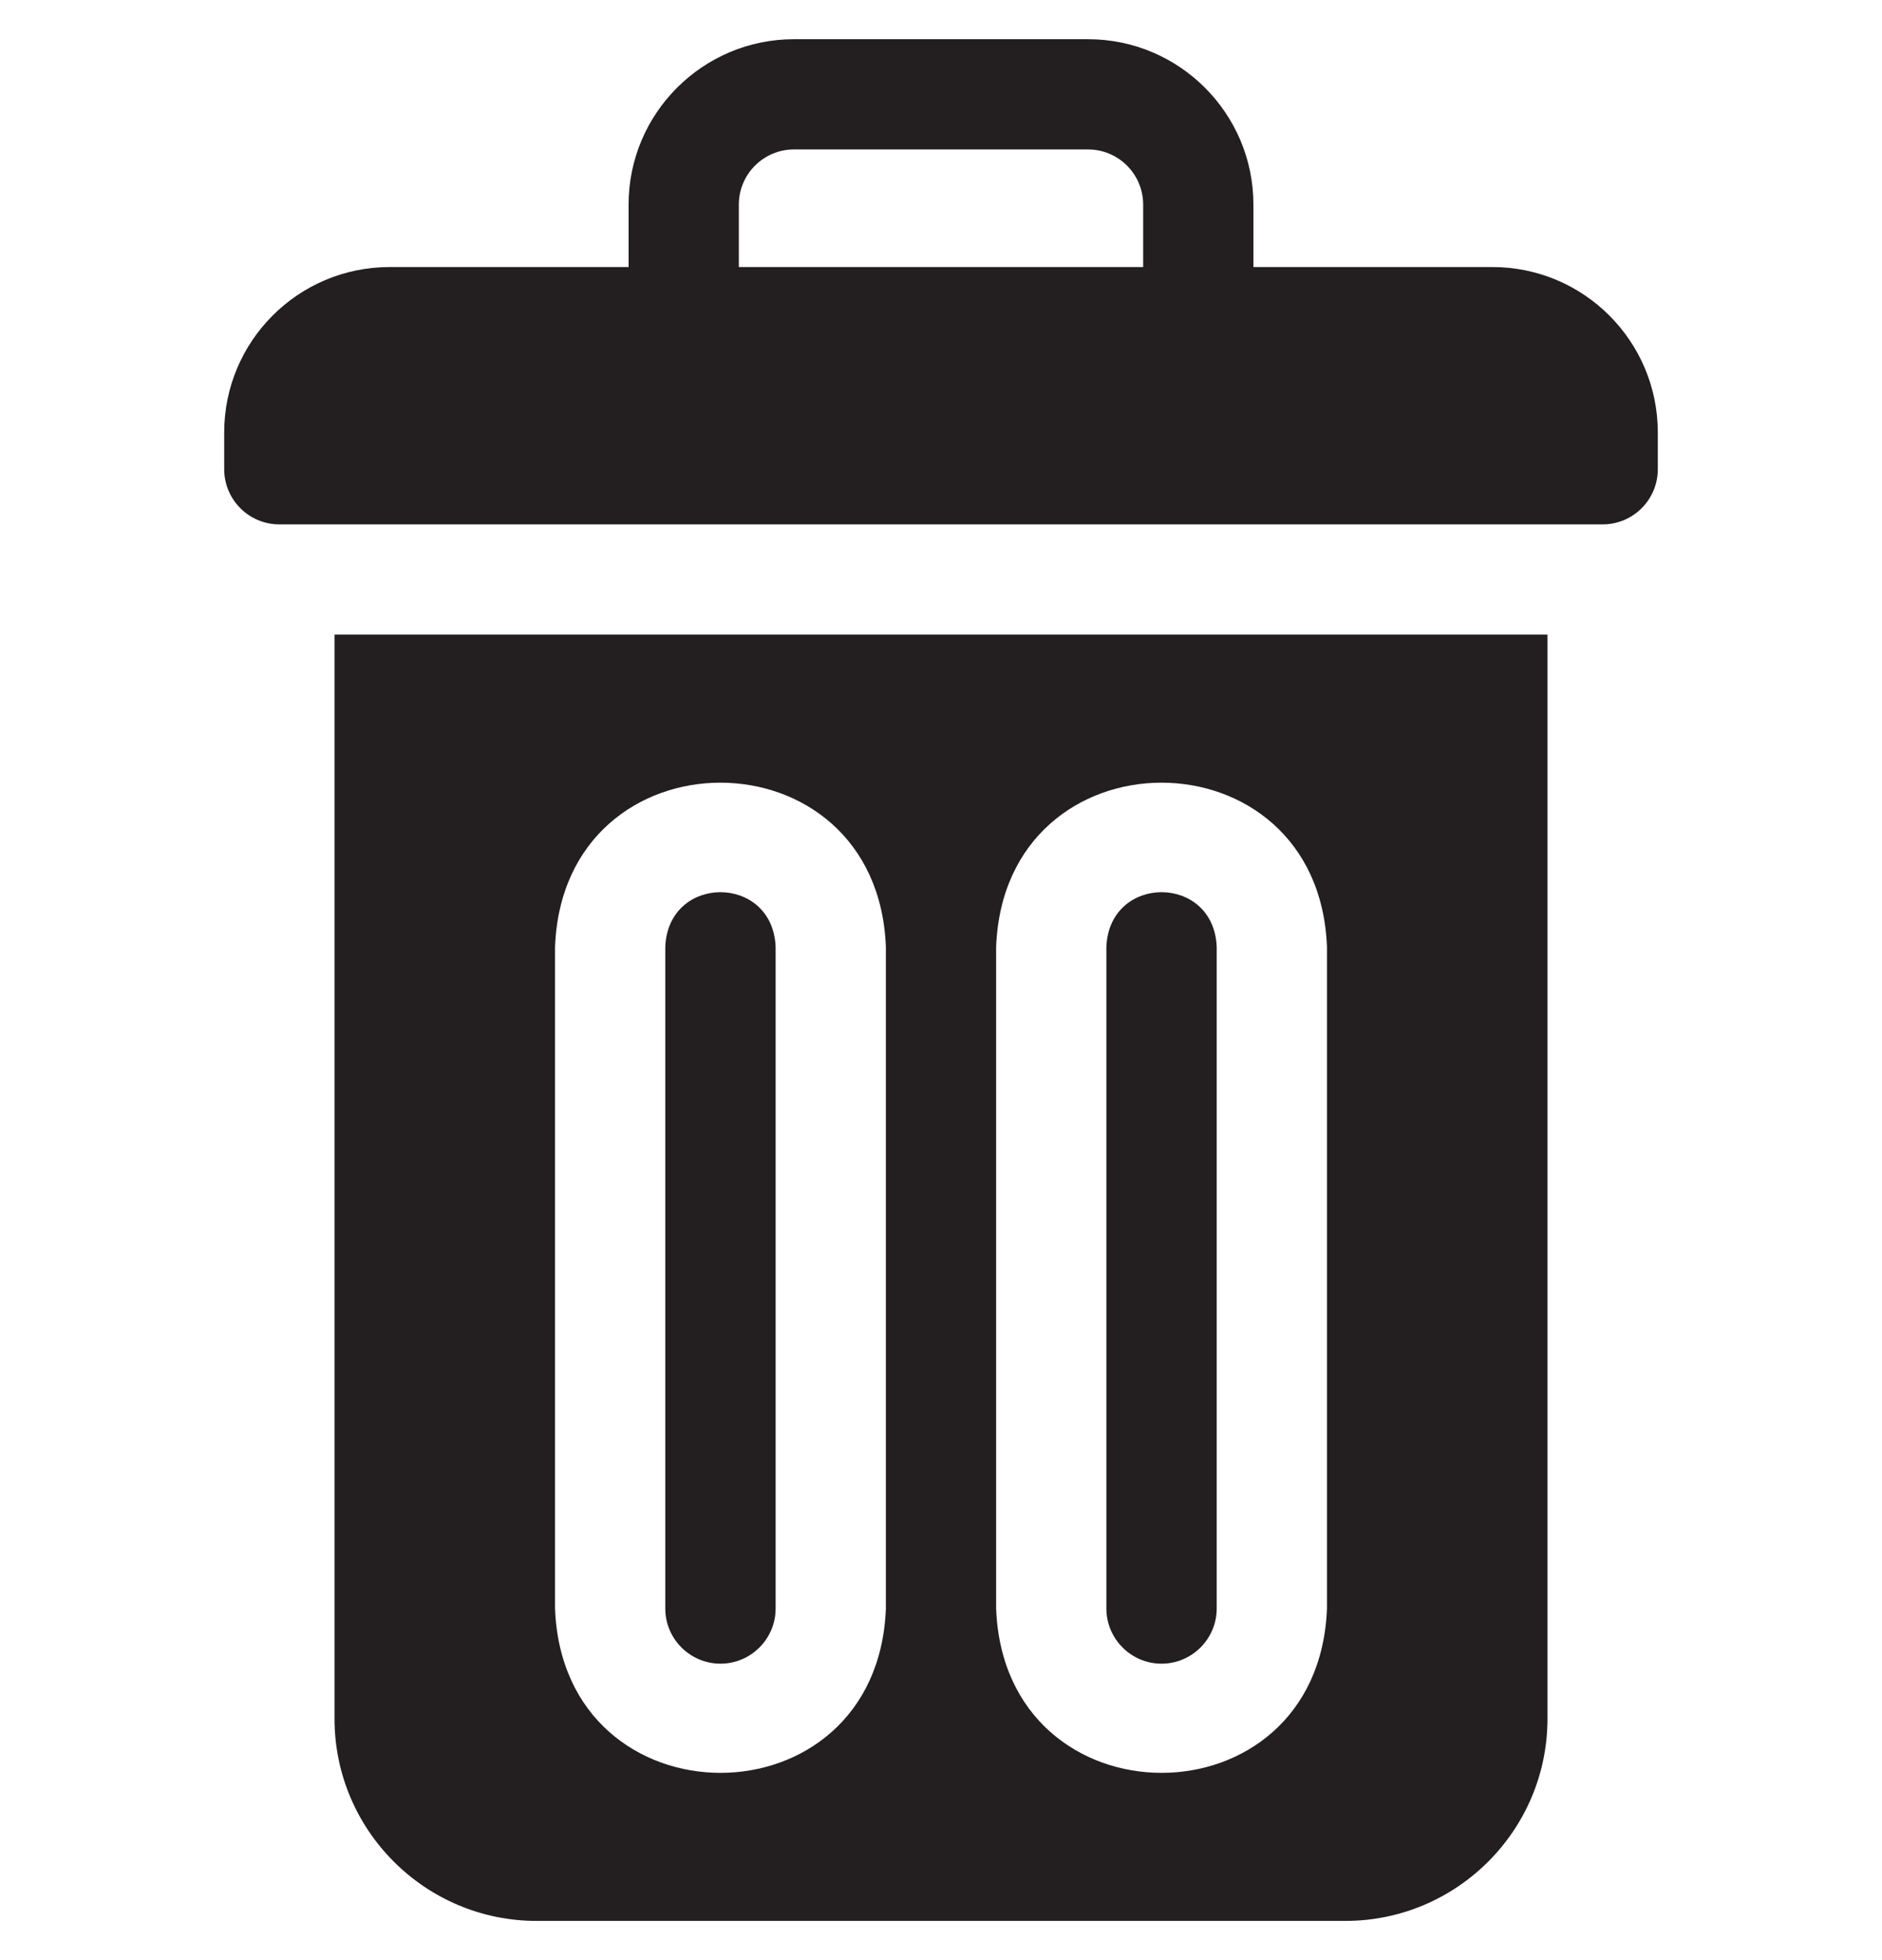
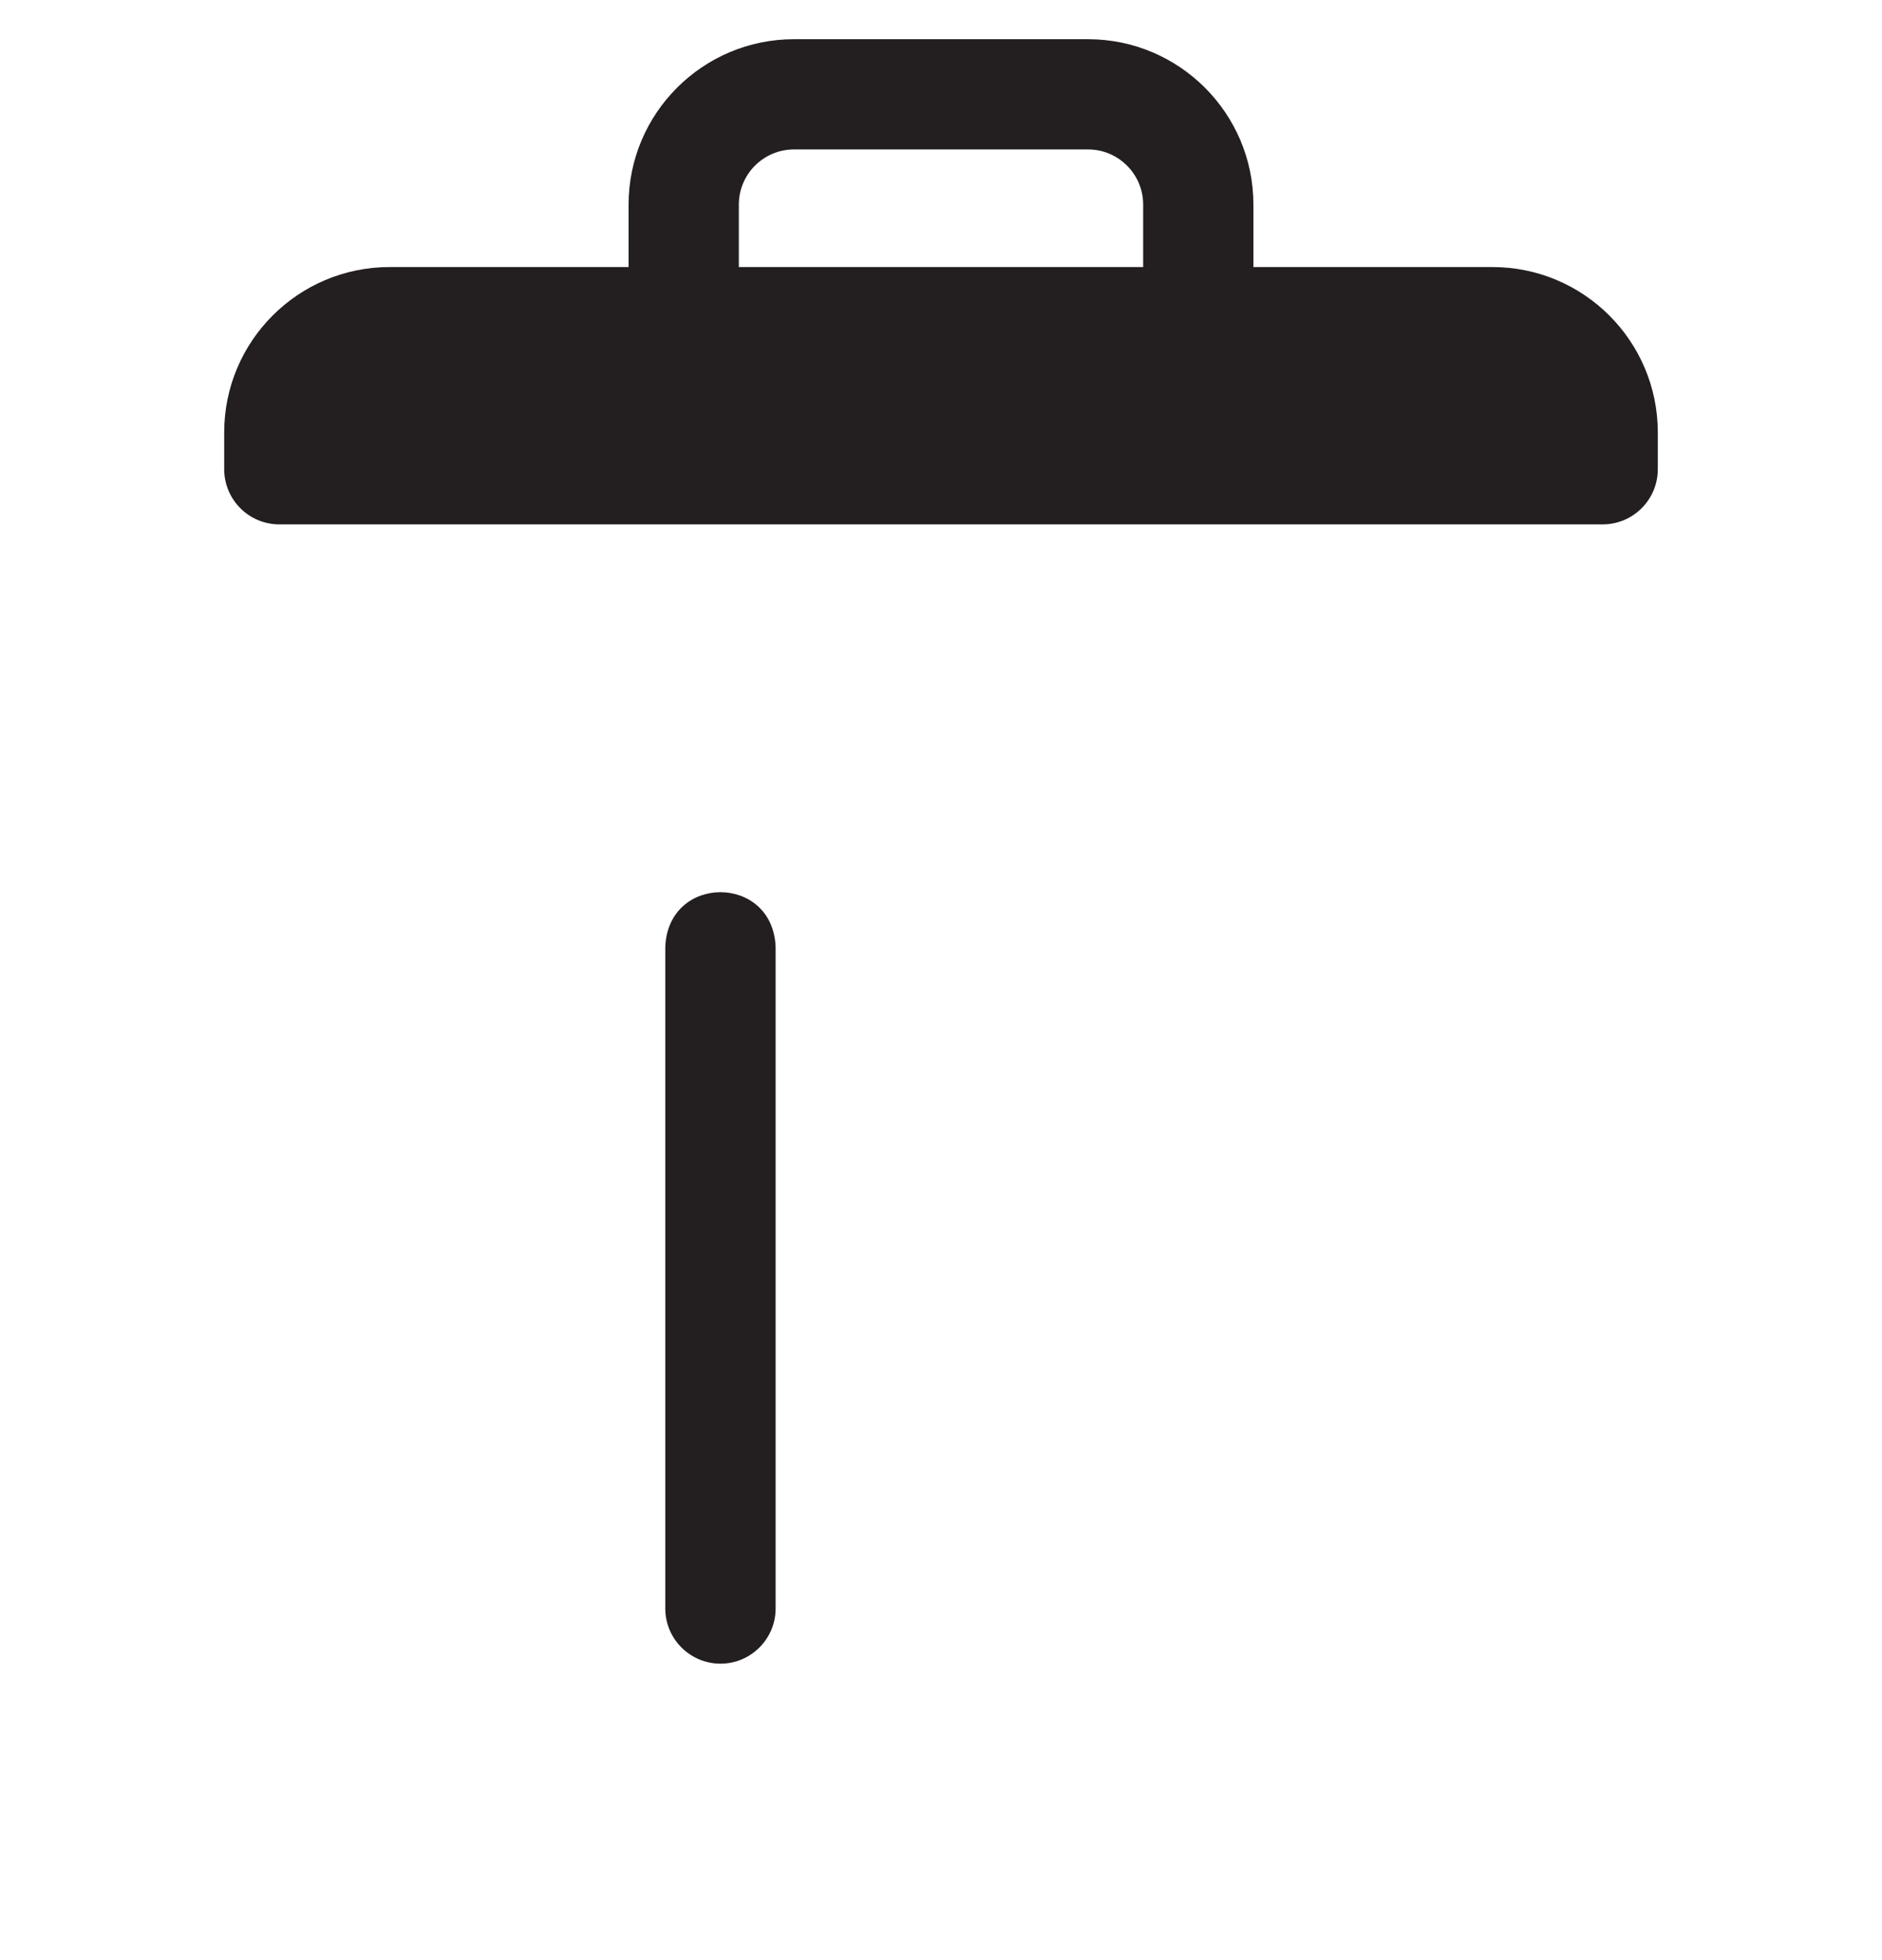
<svg xmlns="http://www.w3.org/2000/svg" width="24" height="25" viewBox="0 0 24 25" fill="none">
  <g clip-path="url(#clip0_1964_42089)">
-     <path d="M14.812 21.219C15.2 21.219 15.516 20.903 15.516 20.515V12.078C15.48 11.146 14.145 11.147 14.109 12.078V20.515C14.109 20.903 14.425 21.219 14.812 21.219Z" fill="#231F20" />
-     <path d="M4.266 21.922C4.266 23.343 5.422 24.5 6.844 24.5H17.156C18.578 24.5 19.734 23.343 19.734 21.922V8.094H4.266V21.922ZM12.703 12.078C12.809 9.283 16.817 9.285 16.922 12.078V20.516C16.816 23.311 12.809 23.309 12.703 20.516V12.078ZM7.078 12.078C7.184 9.283 11.191 9.285 11.297 12.078V20.516C11.191 23.311 7.184 23.309 7.078 20.516V12.078Z" fill="#231F20" />
    <path d="M9.188 21.219C9.575 21.219 9.891 20.903 9.891 20.516V12.078C9.855 11.146 8.519 11.147 8.484 12.078V20.516C8.484 20.903 8.8 21.219 9.188 21.219ZM19.031 3.406H15.984V2.609C15.984 1.446 15.038 0.5 13.875 0.5H10.125C8.962 0.5 8.016 1.446 8.016 2.609V3.406H4.969C3.804 3.406 2.859 4.351 2.859 5.516V5.984C2.859 6.373 3.174 6.688 3.562 6.688H20.438C20.826 6.688 21.141 6.373 21.141 5.984V5.516C21.141 4.351 20.196 3.406 19.031 3.406ZM14.578 3.406H9.422V2.609C9.422 2.222 9.737 1.906 10.125 1.906H13.875C14.263 1.906 14.578 2.222 14.578 2.609V3.406Z" fill="#231F20" />
  </g>
  <defs>
    <clipPath id="clip0_1964_42089">
      <rect width="24" height="24" fill="white" transform="translate(0 0.5)" />
    </clipPath>
  </defs>
</svg>